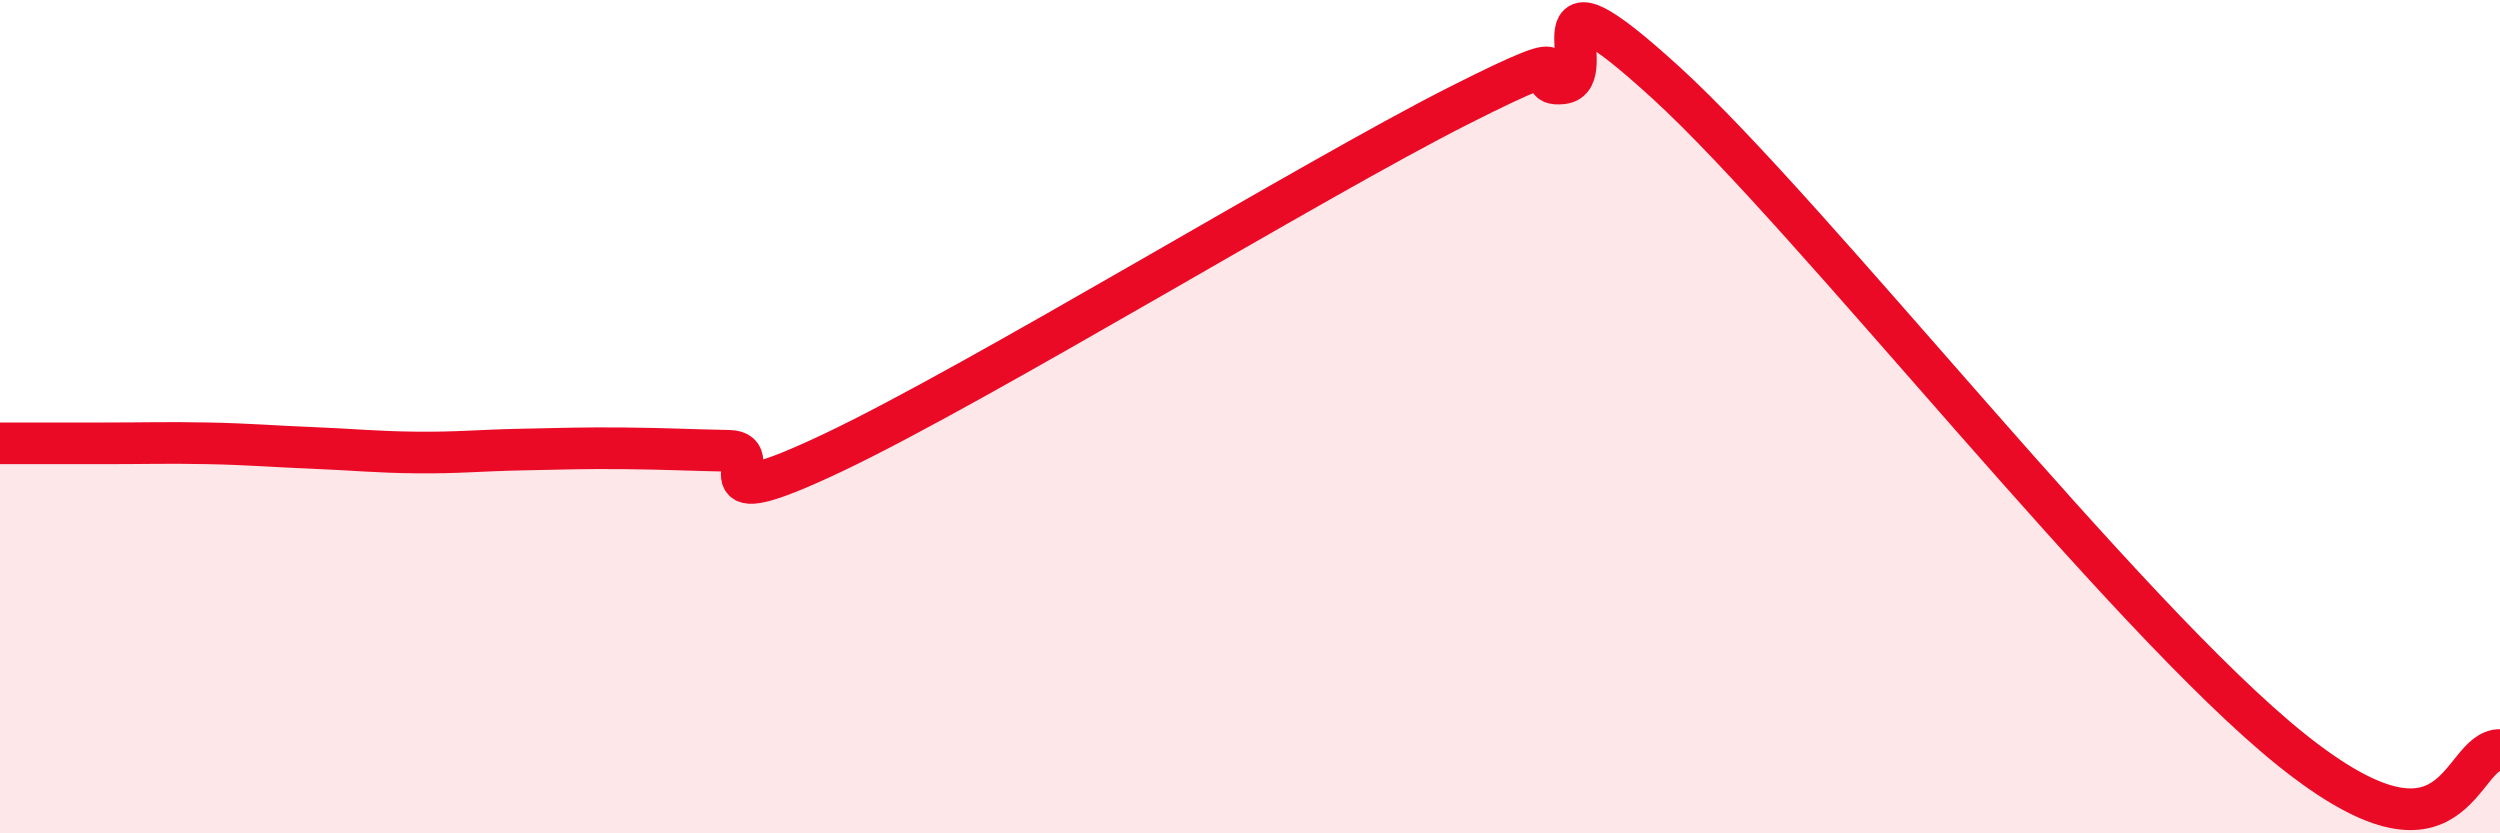
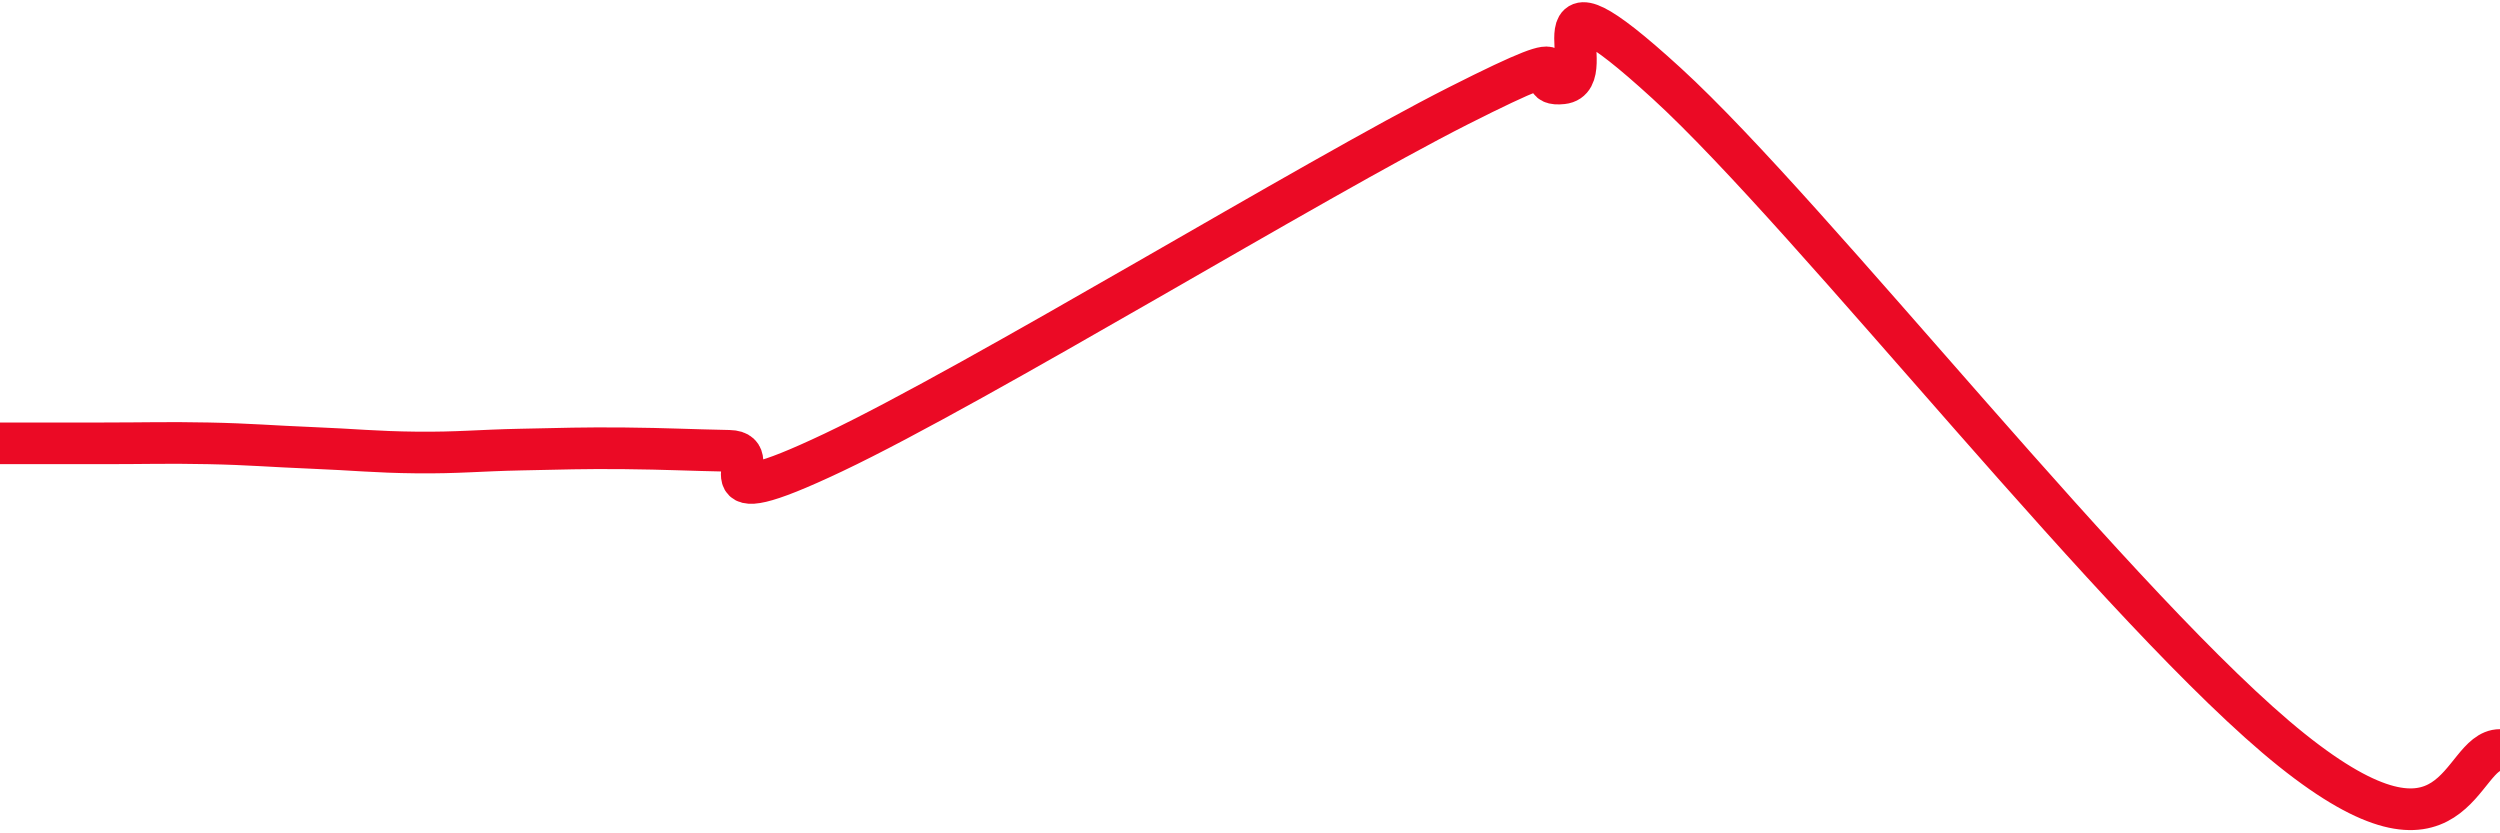
<svg xmlns="http://www.w3.org/2000/svg" width="60" height="20" viewBox="0 0 60 20">
-   <path d="M 0,10.64 C 0.5,10.64 1.5,10.64 2.5,10.64 C 3.5,10.64 4,10.62 5,10.64 C 6,10.66 6.5,10.71 7.5,10.75 C 8.5,10.79 9,10.85 10,10.86 C 11,10.87 11.5,10.81 12.5,10.79 C 13.5,10.77 14,10.75 15,10.76 C 16,10.77 16.5,10.8 17.5,10.82 C 18.5,10.84 16.5,12.52 20,10.86 C 23.5,9.2 31.5,4.31 35,2.54 C 38.5,0.77 36.5,2.11 37.5,2 C 38.5,1.89 36.5,-1.2 40,2 C 43.5,5.2 51,14.8 55,18 C 59,21.2 59,18 60,18L60 20L0 20Z" fill="#EB0A25" opacity="0.1" stroke-linecap="round" stroke-linejoin="round" />
  <path d="M 0,10.64 C 0.5,10.64 1.5,10.64 2.5,10.64 C 3.5,10.64 4,10.62 5,10.64 C 6,10.66 6.5,10.71 7.5,10.75 C 8.5,10.79 9,10.85 10,10.86 C 11,10.87 11.5,10.81 12.5,10.79 C 13.5,10.77 14,10.75 15,10.76 C 16,10.77 16.5,10.8 17.5,10.82 C 18.5,10.84 16.5,12.52 20,10.86 C 23.5,9.2 31.5,4.31 35,2.54 C 38.5,0.77 36.5,2.11 37.5,2 C 38.5,1.89 36.5,-1.2 40,2 C 43.5,5.2 51,14.8 55,18 C 59,21.2 59,18 60,18" stroke="#EB0A25" stroke-width="1" fill="none" stroke-linecap="round" stroke-linejoin="round" />
</svg>